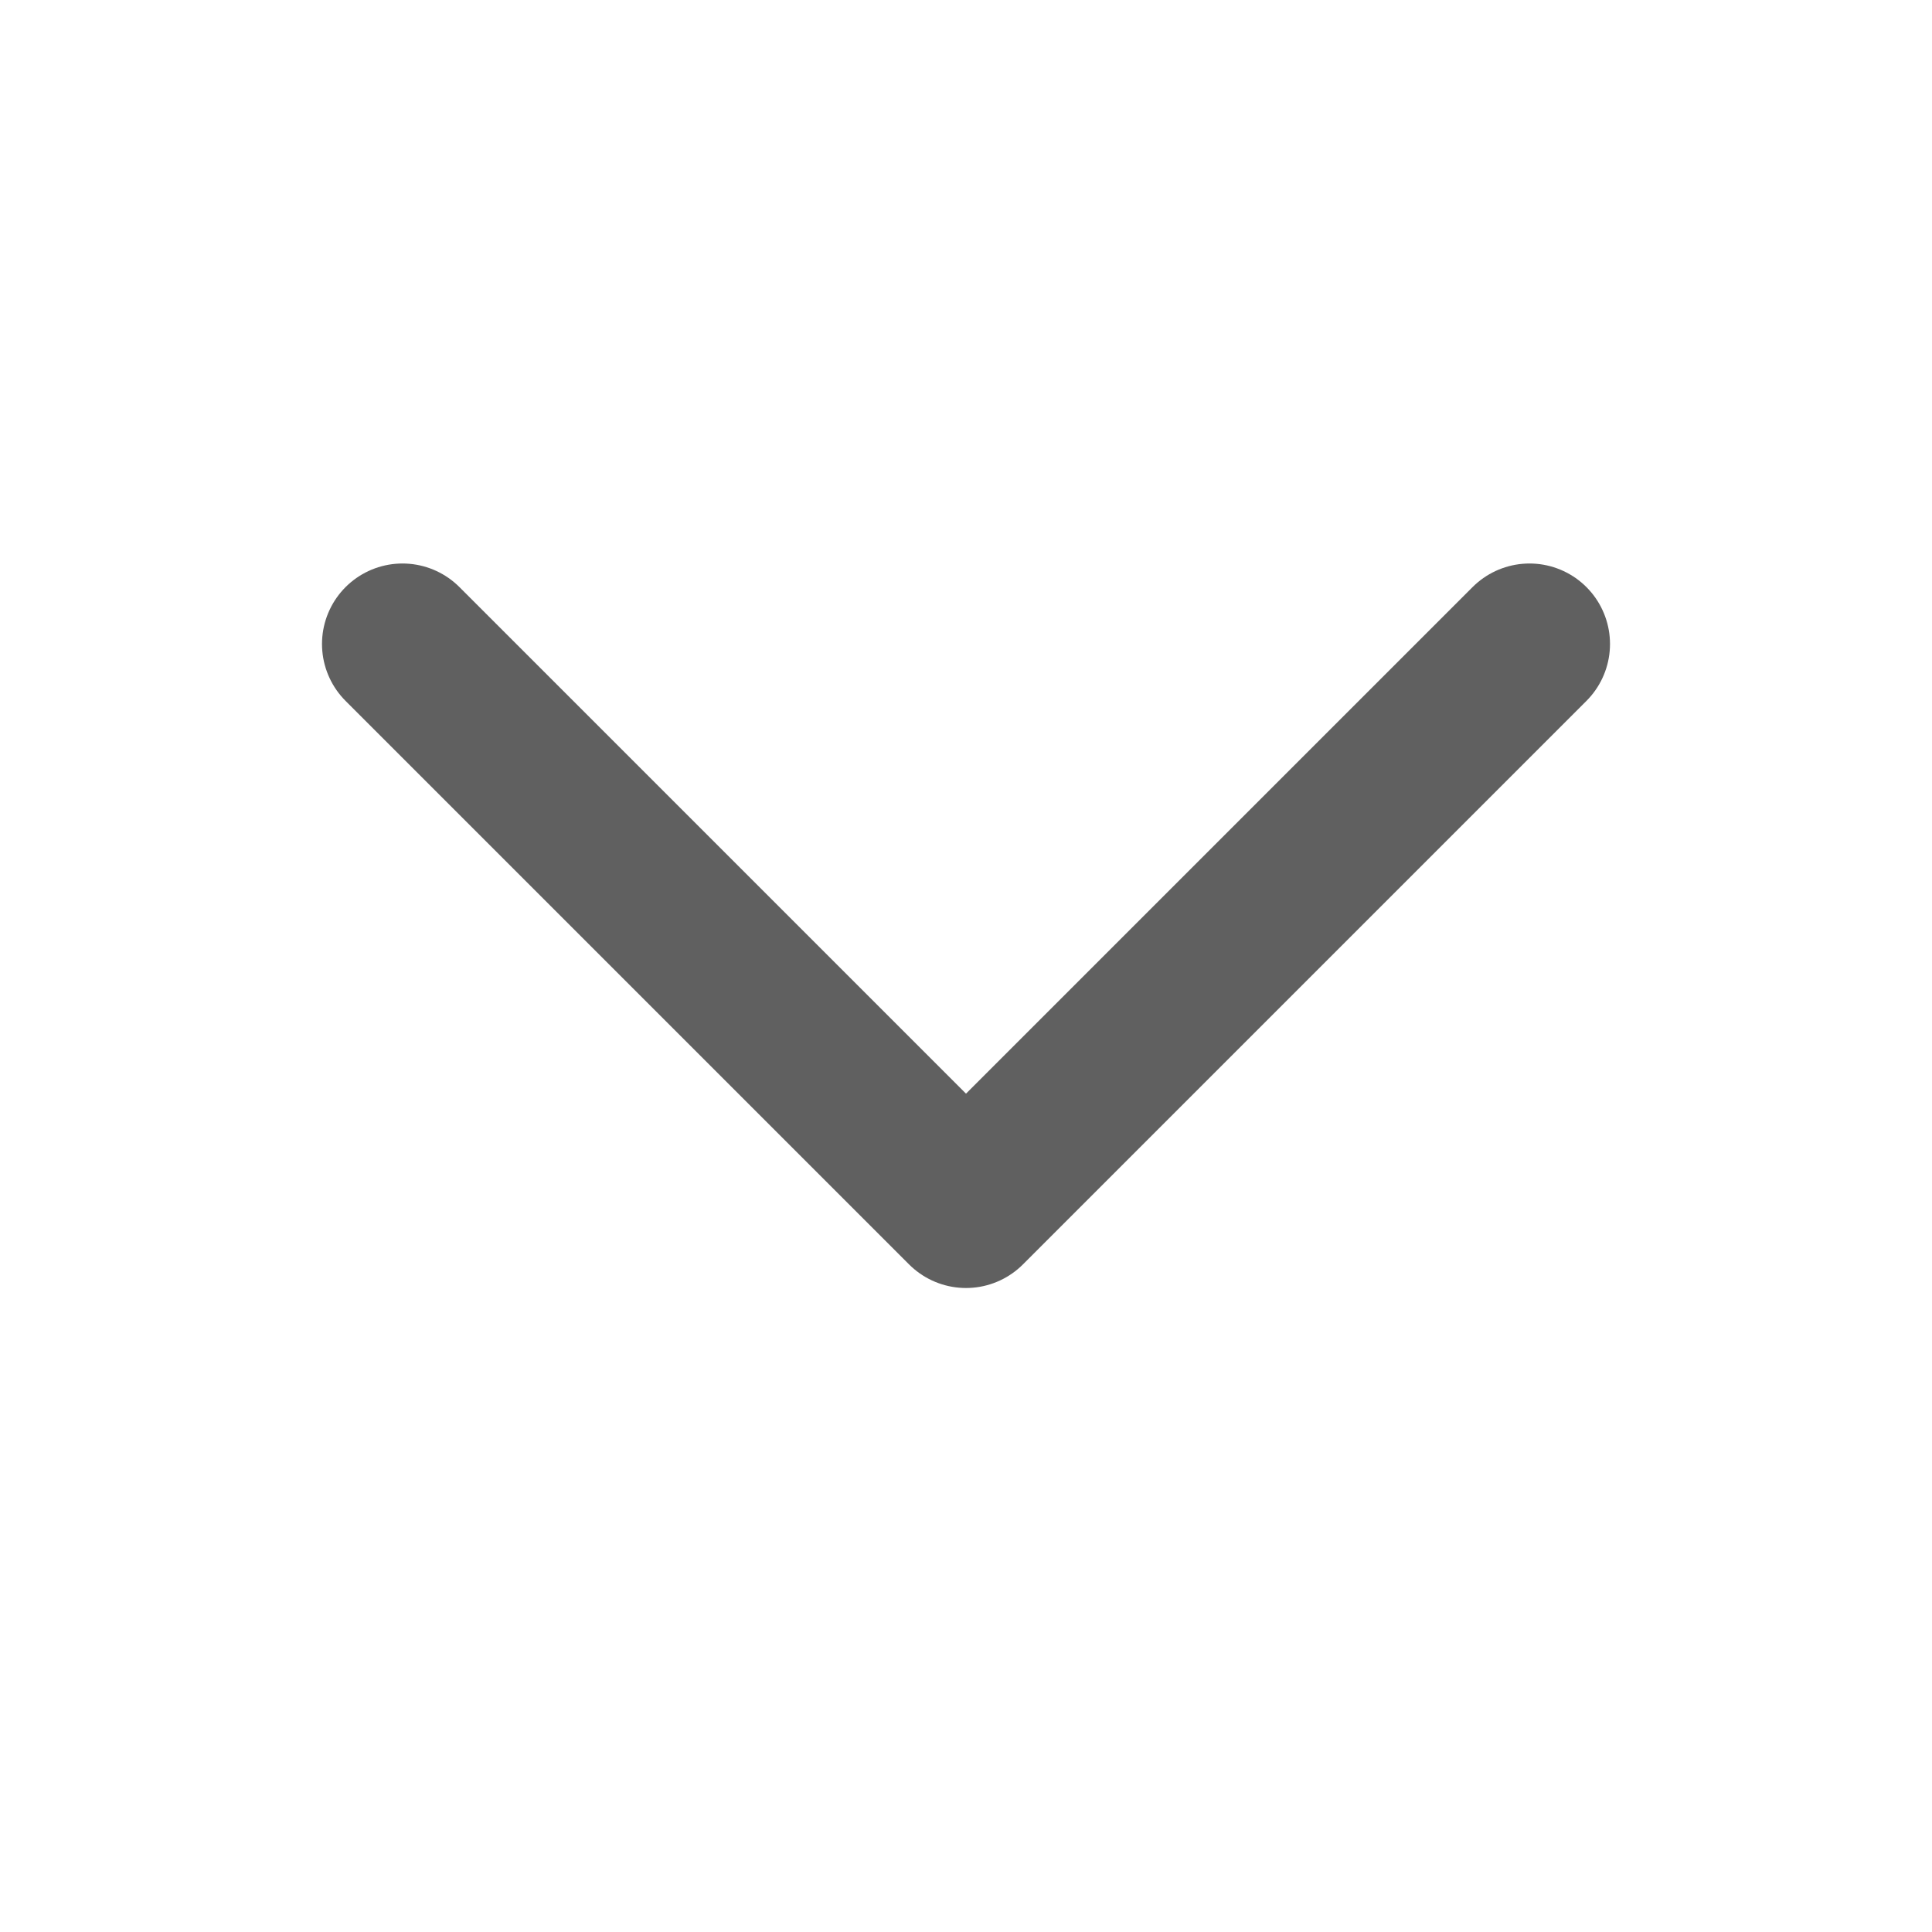
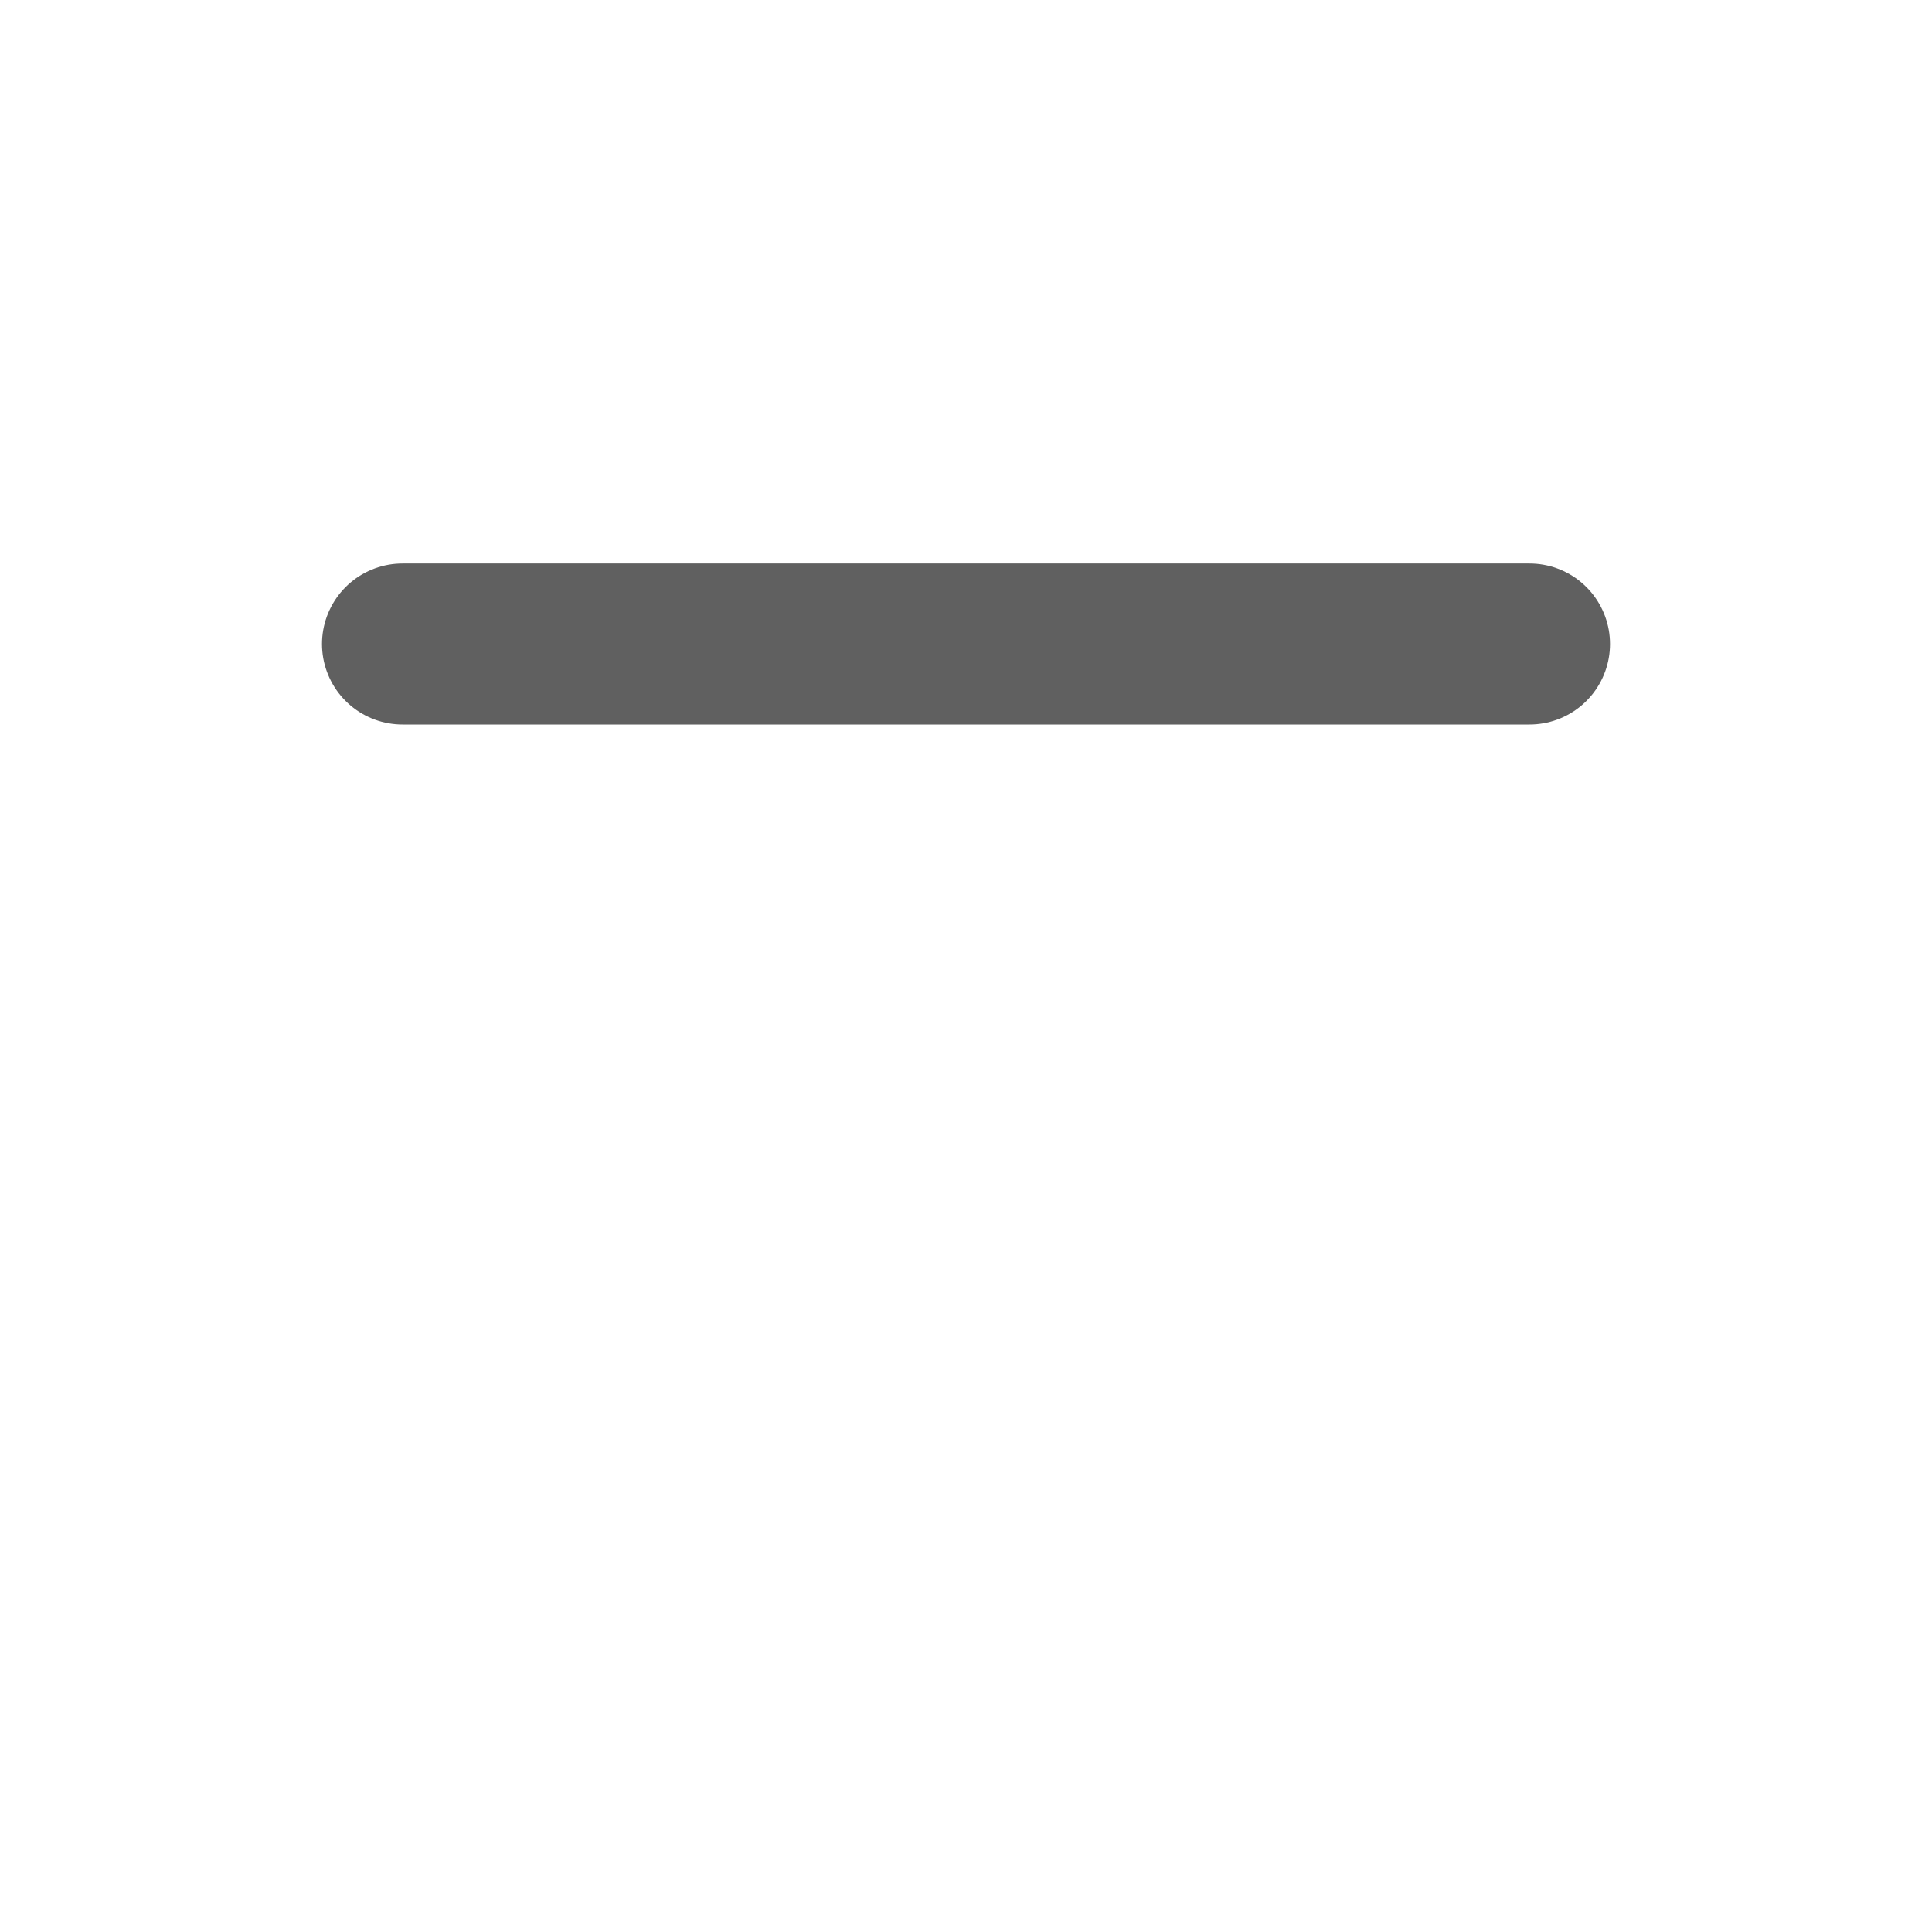
<svg xmlns="http://www.w3.org/2000/svg" width="24" height="24" viewBox="0 0 24 24" fill="none">
-   <path d="M5 8L12 15L19 8" stroke="#606060" stroke-width="2" stroke-linecap="round" stroke-linejoin="round" />
+   <path d="M5 8L19 8" stroke="#606060" stroke-width="2" stroke-linecap="round" stroke-linejoin="round" />
</svg>